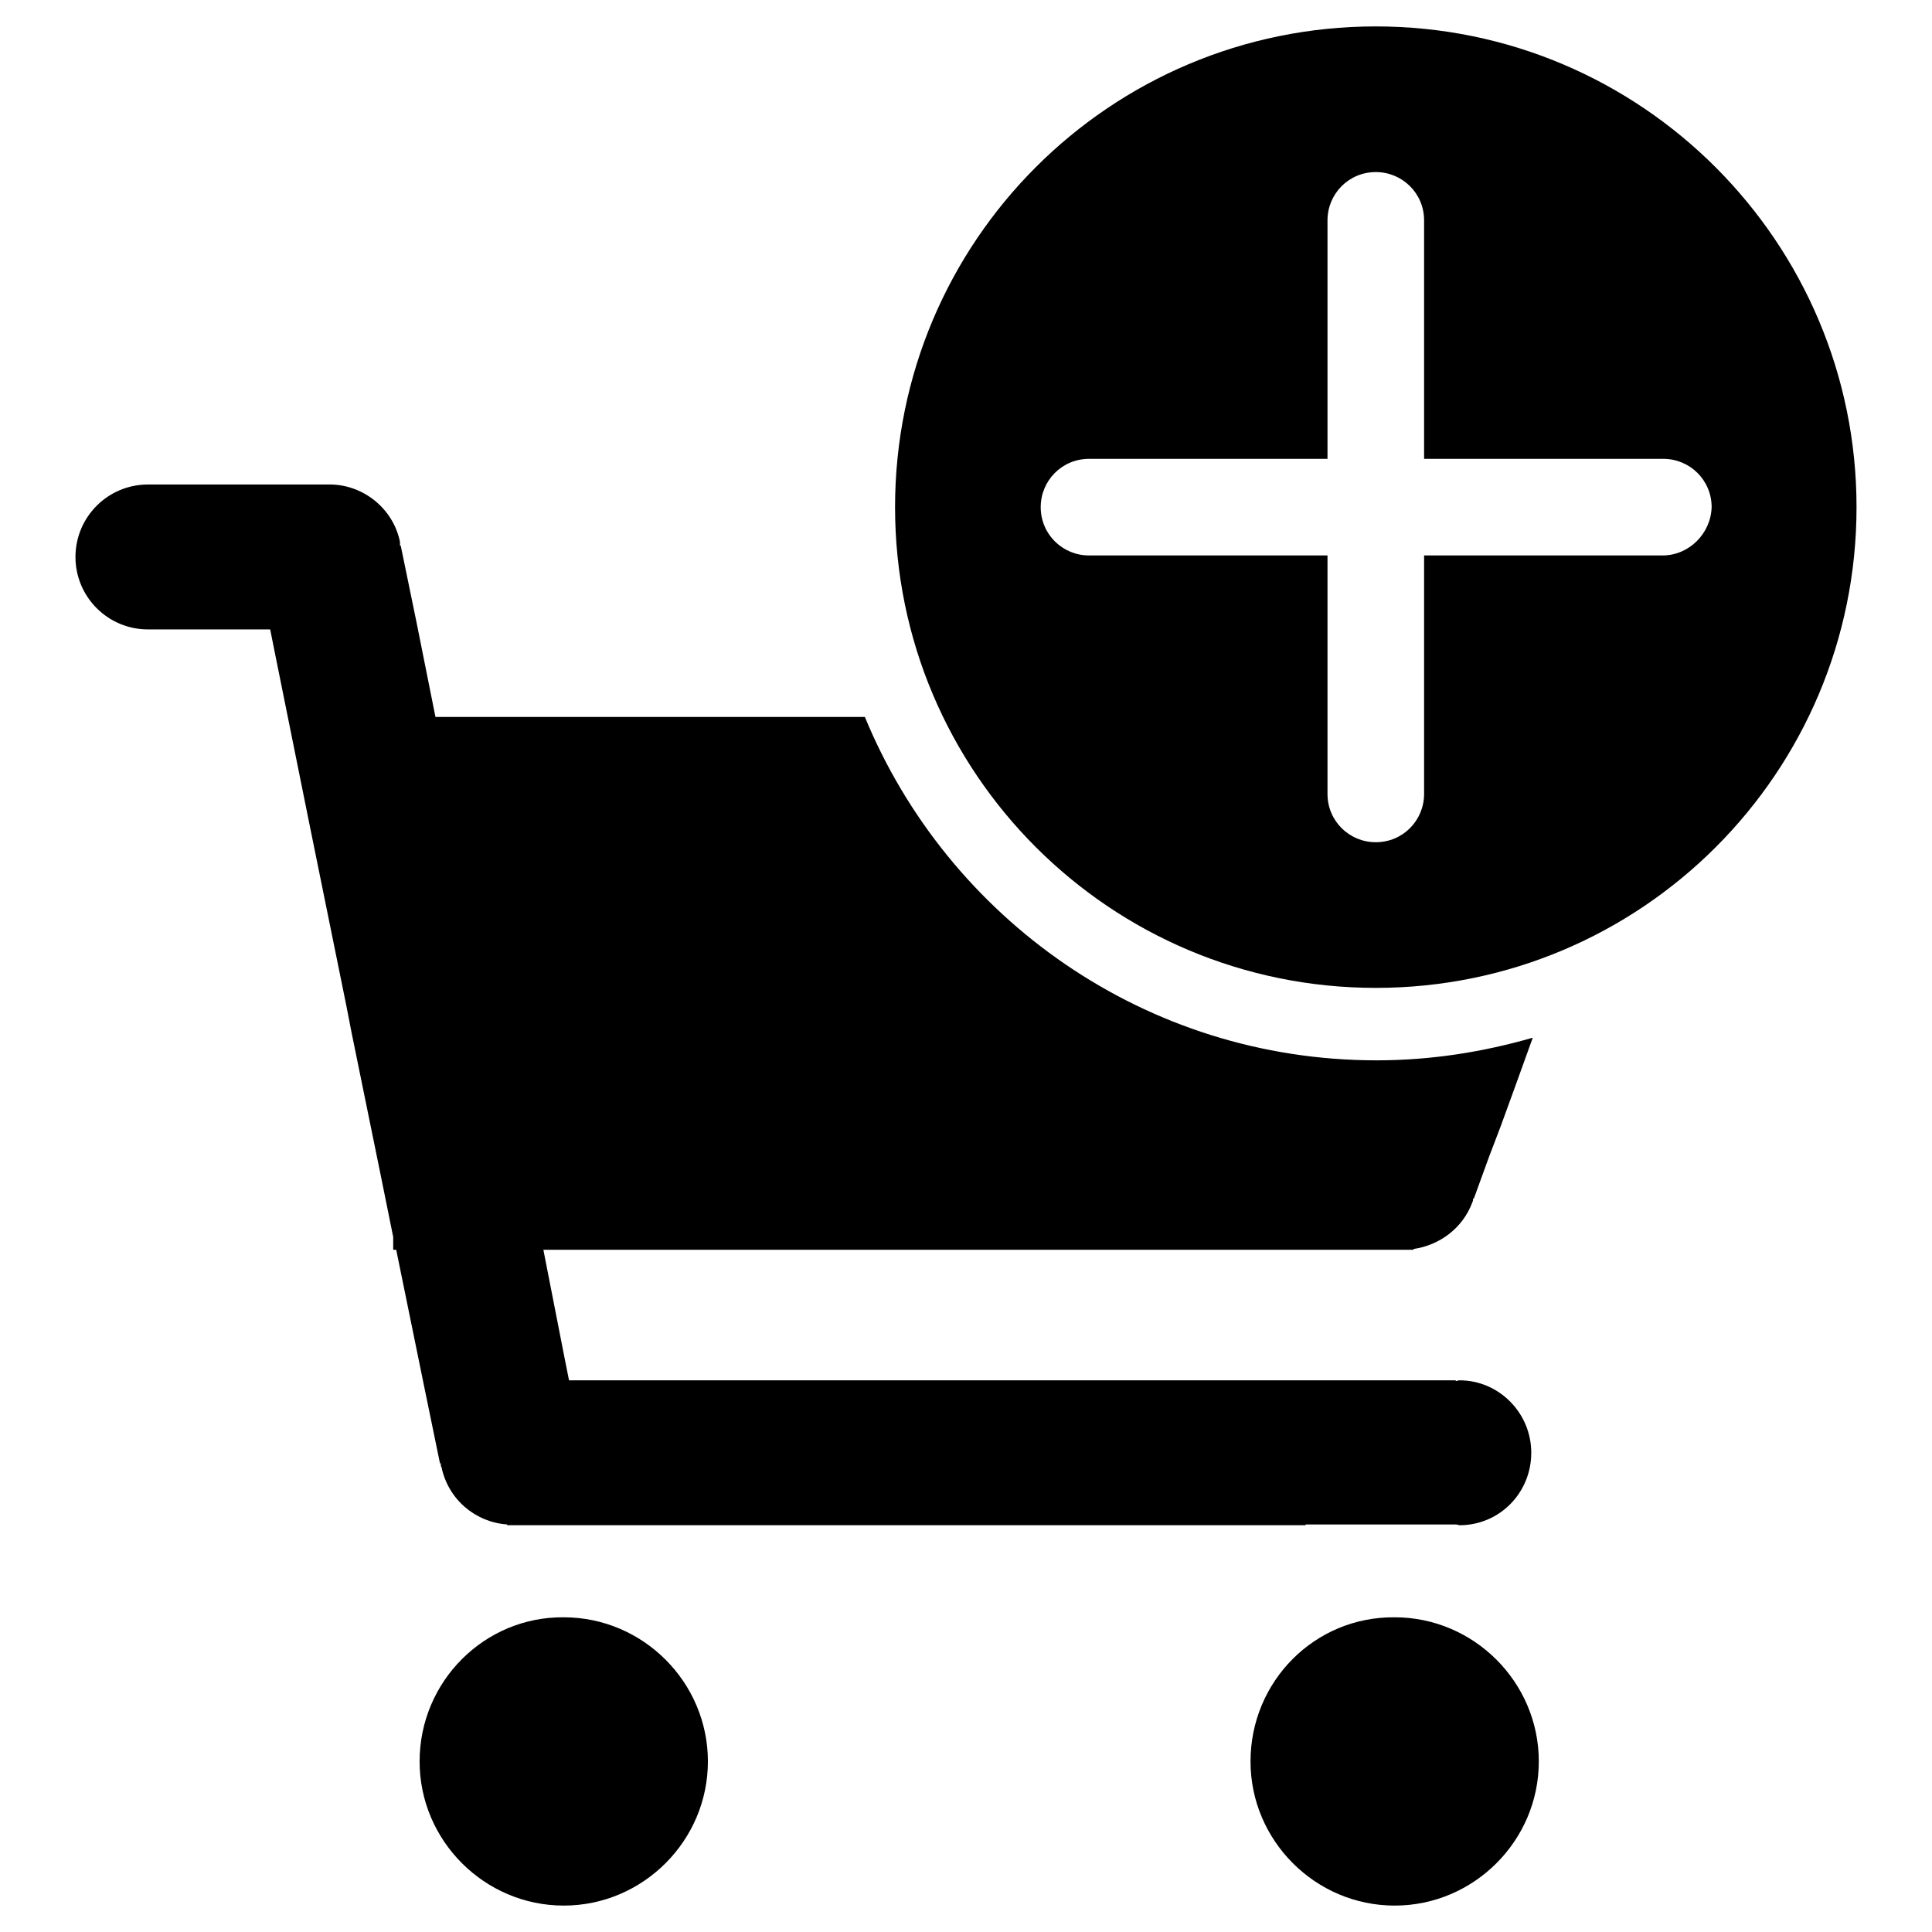
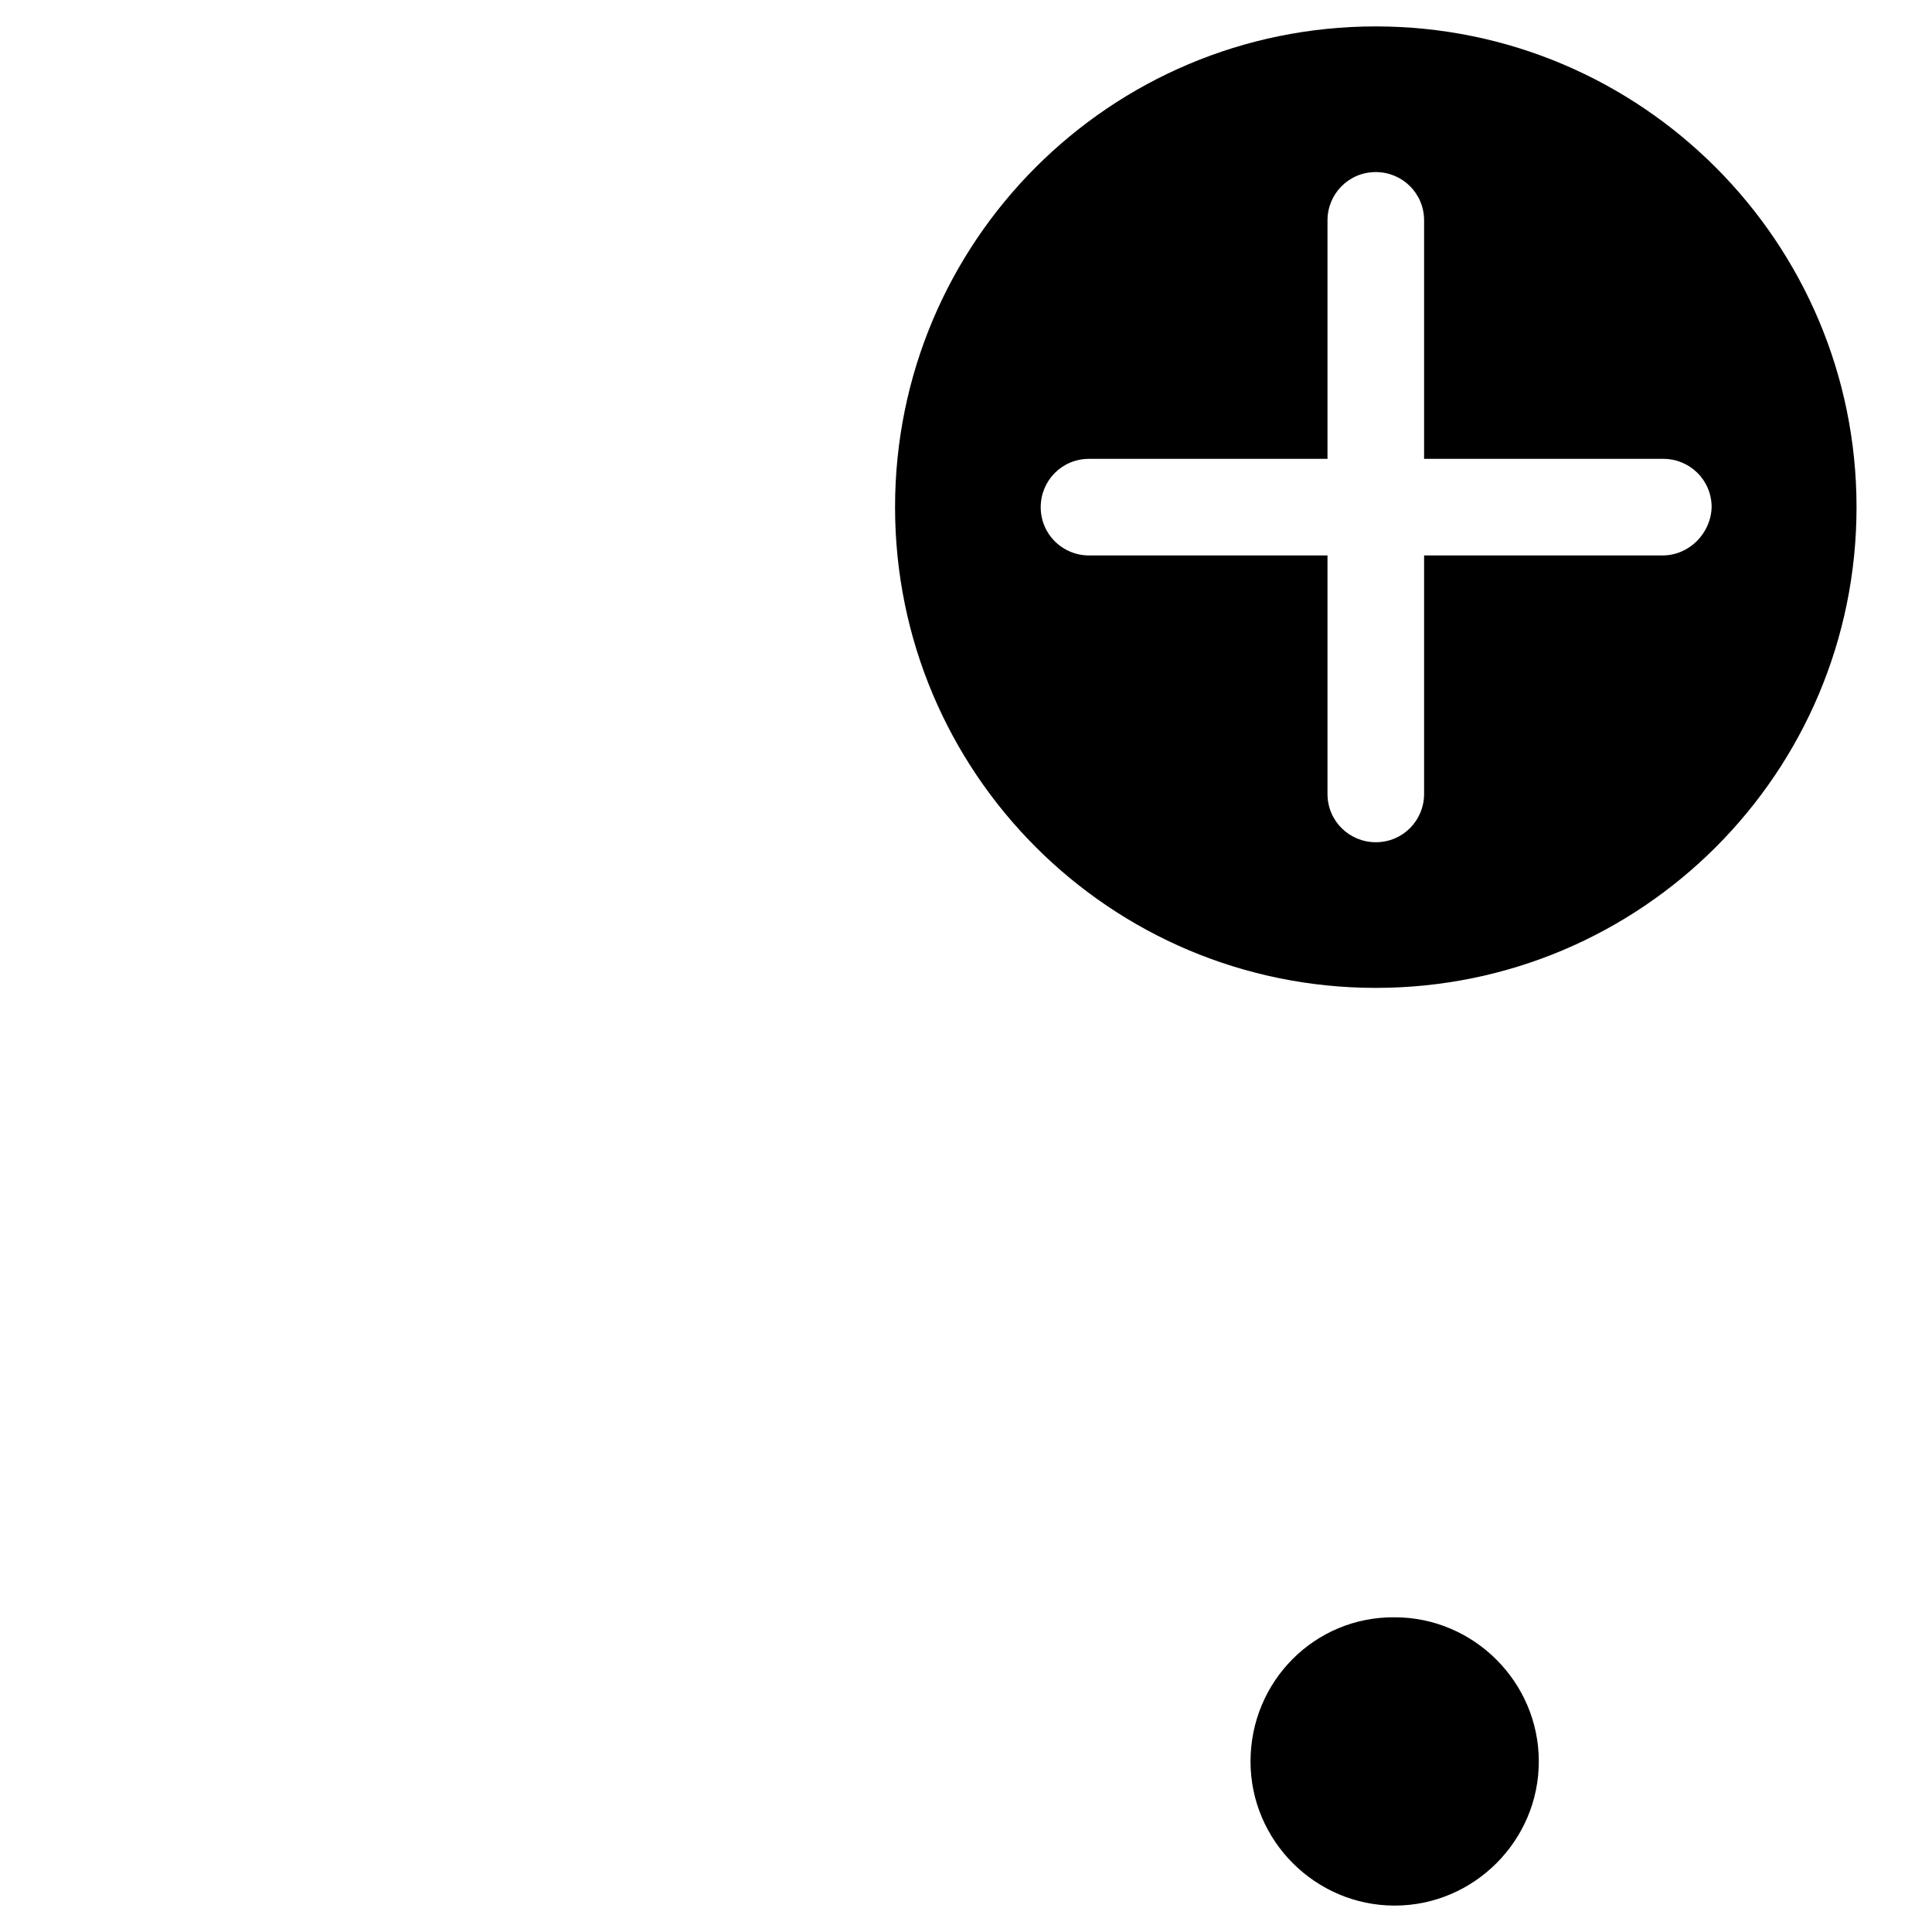
<svg xmlns="http://www.w3.org/2000/svg" version="1.1" x="0px" y="0px" viewBox="0 0 256 256" enable-background="new 0 0 256 256" xml:space="preserve">
  <g>
    <g>
-       <path fill="#000000" d="M55.6,233.4c0,10.5,8.6,19.1,19.1,19.1c10.5,0,19.1-8.6,19.1-19.1s-8.6-19.1-19.1-19.1C64.2,214.2,55.6,222.8,55.6,233.4z" />
      <path fill="#000000" d="M165.7,233.4c0,10.5,8.6,19.1,19.1,19.1c10.5,0,19.1-8.6,19.1-19.1s-8.6-19.1-19.1-19.1C174.2,214.2,165.7,222.8,165.7,233.4z" />
-       <path fill="#000000" d="M173,202h3.6h2.3h3.6h4.5h5.9V202c0.2,0,0.4,0.1,0.5,0.1c5.3,0,9.5-4.3,9.5-9.6c0-5.3-4.3-9.6-9.5-9.6c-0.2,0-0.4,0.1-0.5,0.1v-0.1h-5.9h-4.5h-3.6h-2.3H173h-4.5H164h-1.3h-4.5h-4.5h-3.6h-2.3h-3.6h-4.5h-5.1h-0.8h-2.9h-2.2h-3.7h-4.4H117h-2.2h-3.7h-5.4h-5.9h-8.1h-4.9h-1h-4.9h-5.5l-0.6-3L72,165.6h115.3v-0.1c3.4-0.5,6.5-2.7,7.8-6.2c0.1-0.2,0.1-0.4,0.1-0.5l0.1,0l2-5.5l1.6-4.2l2-5.5l2.2-6.1c-6.6,1.9-13.5,3-20.7,3c-30.6,0-56.8-18.8-67.8-45.5h-3.1h-0.9h-12h-1.1h-3.7h-1.1h-1.1h-3.7H68.6h-5.9h-5l-2.5-12.5l-2.1-10.2H53c0-0.2,0-0.4,0-0.5c-0.9-4.4-4.8-7.5-9.1-7.6v0h-0.3c0,0,0,0,0,0h-24c-5.3,0-9.6,4.3-9.6,9.6c0,5.3,4.3,9.6,9.6,9.6h16.2l0.6,3l4.5,22.3l5,24.6l0.7,3.6l3.8,18.6l1.7,8.4v1.7h0.4v0l3.7,18.1l2.1,10.2h0.1c0,0.2,0,0.4,0.1,0.5c0.9,4.3,4.5,7.3,8.7,7.6v0.1h0.6l0,0H73h8.1H86h1h4.9h8.1h5.9h5.4h3.7h2.2h3.7h4.4h3.7h2.2h2.9h0.8h5.1h4.5h3.6h2.3h3.6h4.5h4.5h1.3h4.5H173z" />
      <path fill="#000000" d="M182.3,3.5c-35.2,0-63.7,28.5-63.7,63.7c0,35.2,28.5,63.7,63.7,63.7c35.2,0,63.7-28.5,63.7-63.7C246,32.1,217.5,3.5,182.3,3.5z M220.3,73.6h-31.6v31.6c0,3.5-2.8,6.4-6.4,6.4c-3.5,0-6.4-2.8-6.4-6.4V73.6h-31.6c-3.5,0-6.4-2.8-6.4-6.4c0-3.5,2.8-6.4,6.4-6.4h31.6V29.2c0-3.5,2.8-6.4,6.4-6.4c3.5,0,6.4,2.8,6.4,6.4v31.6h31.7c3.5,0,6.4,2.8,6.4,6.4C226.7,70.7,223.8,73.6,220.3,73.6z" />
    </g>
  </g>
</svg>